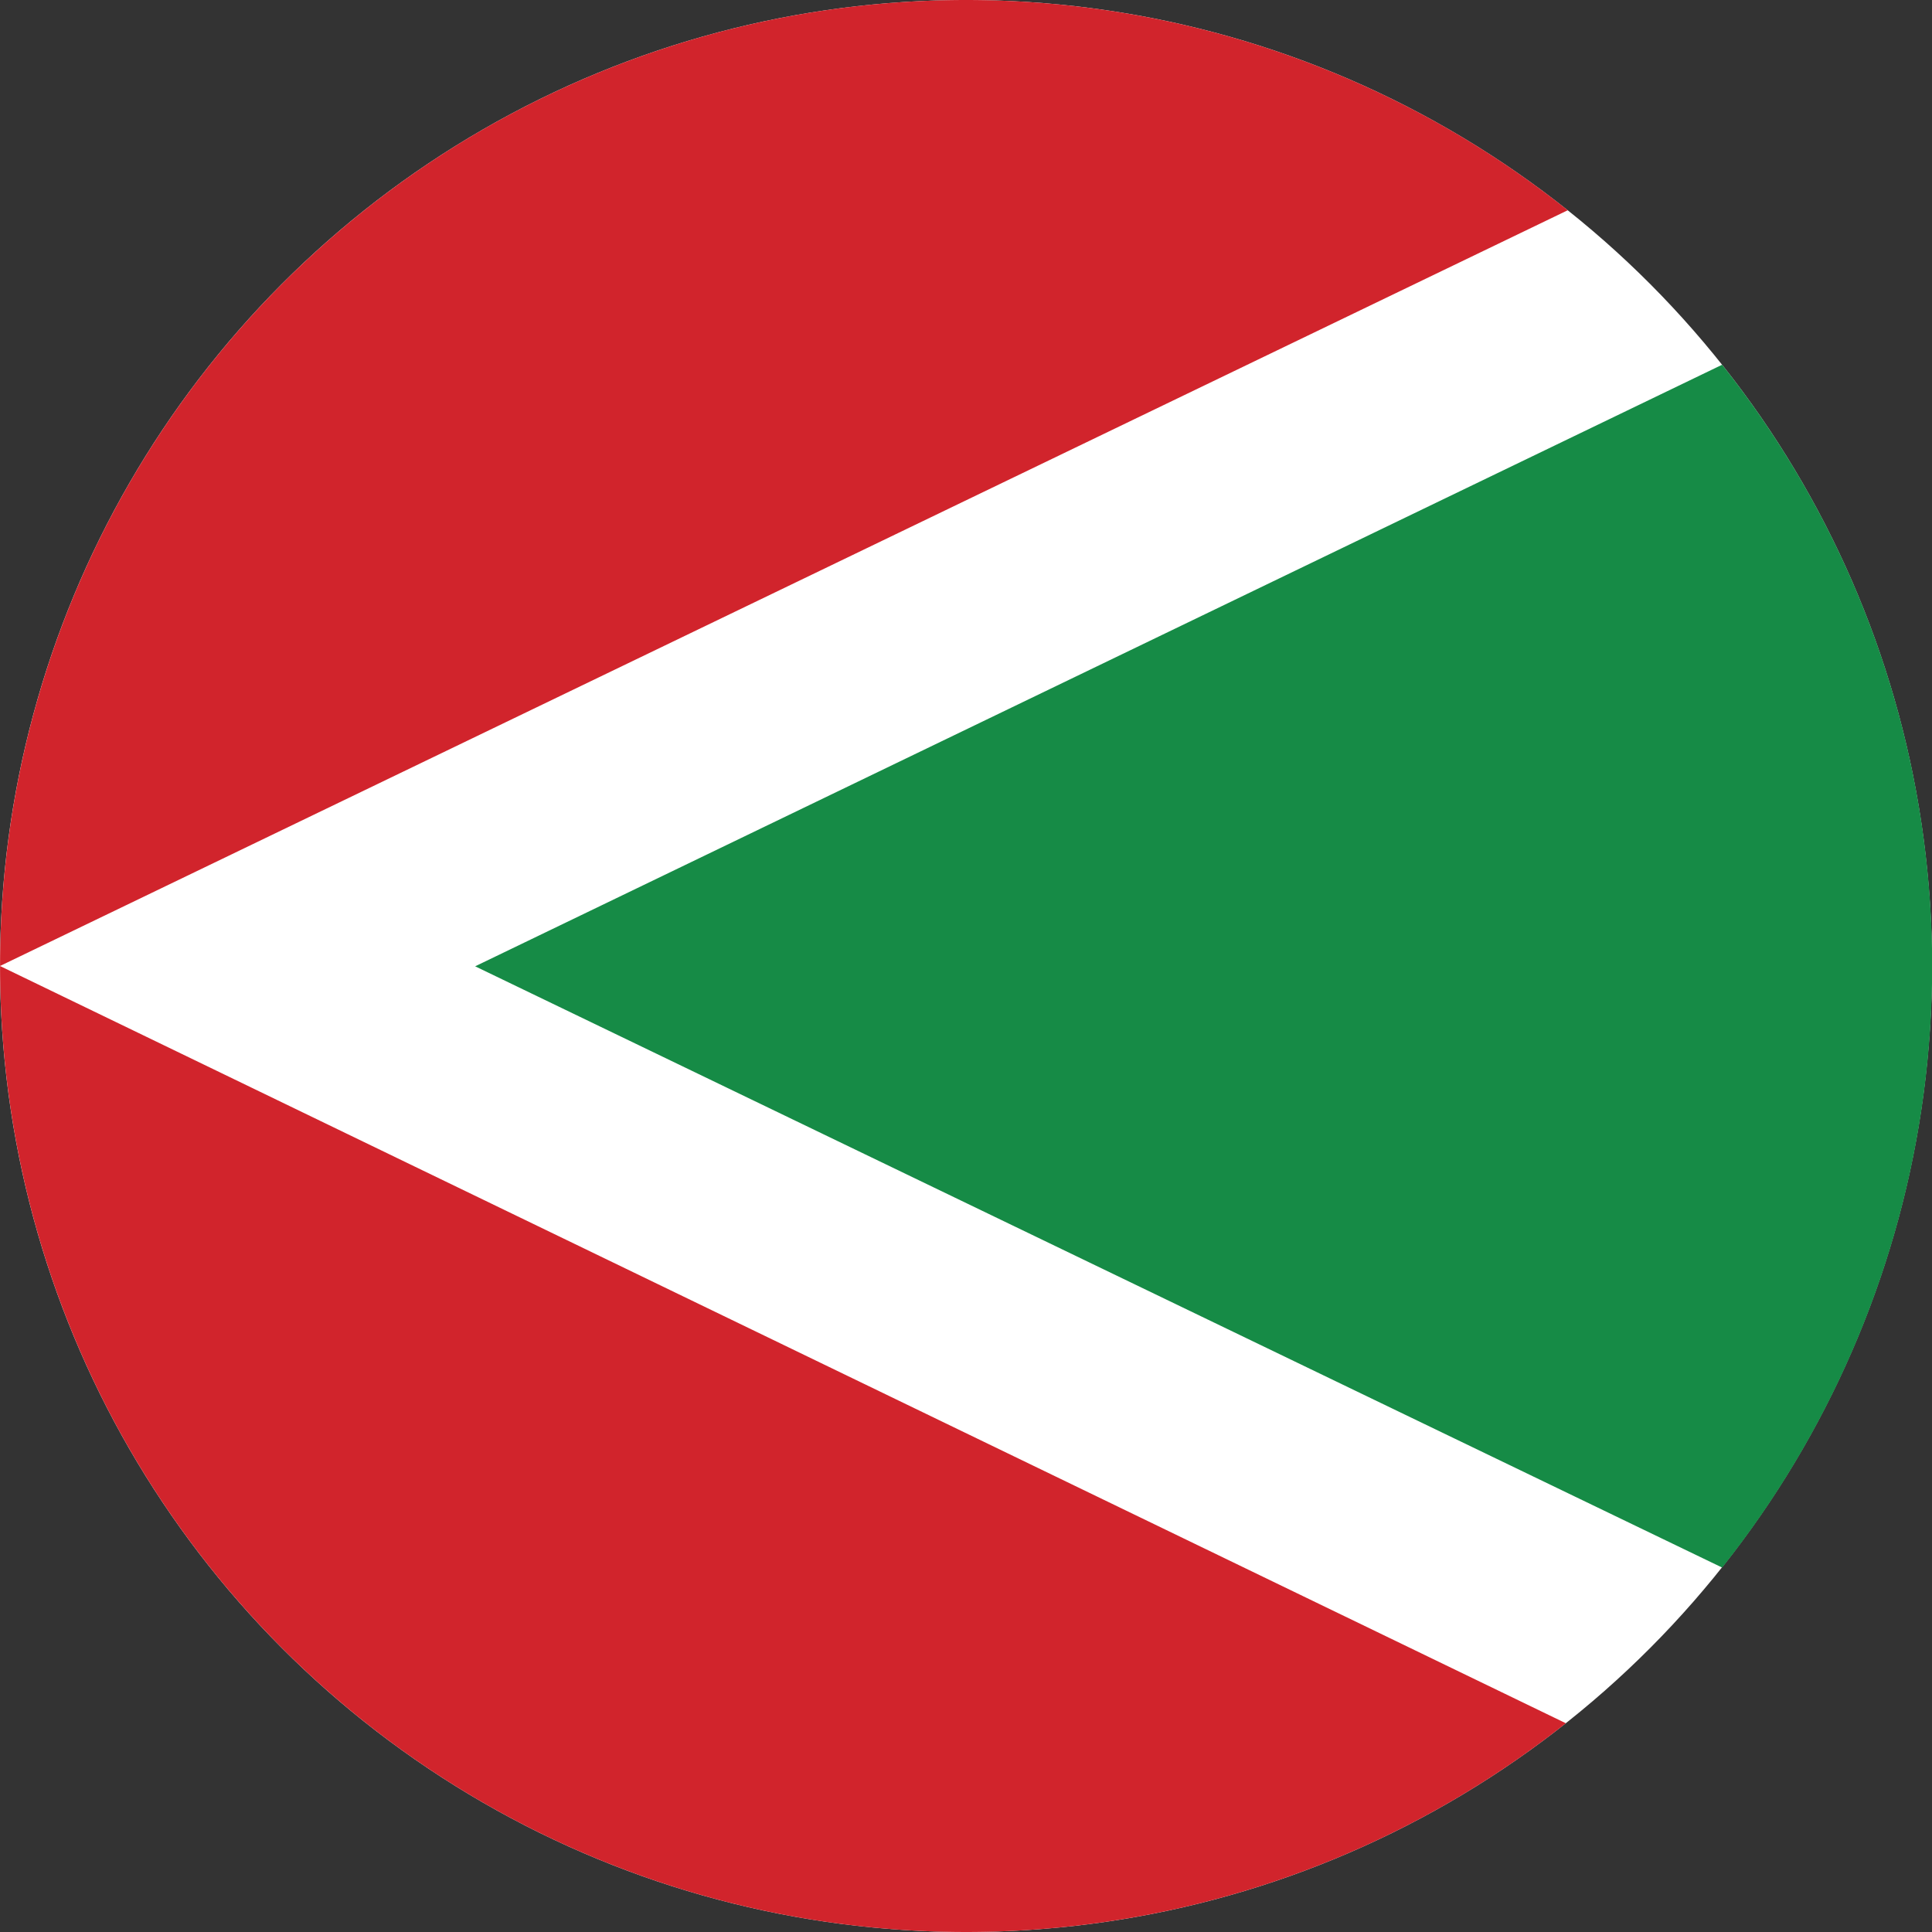
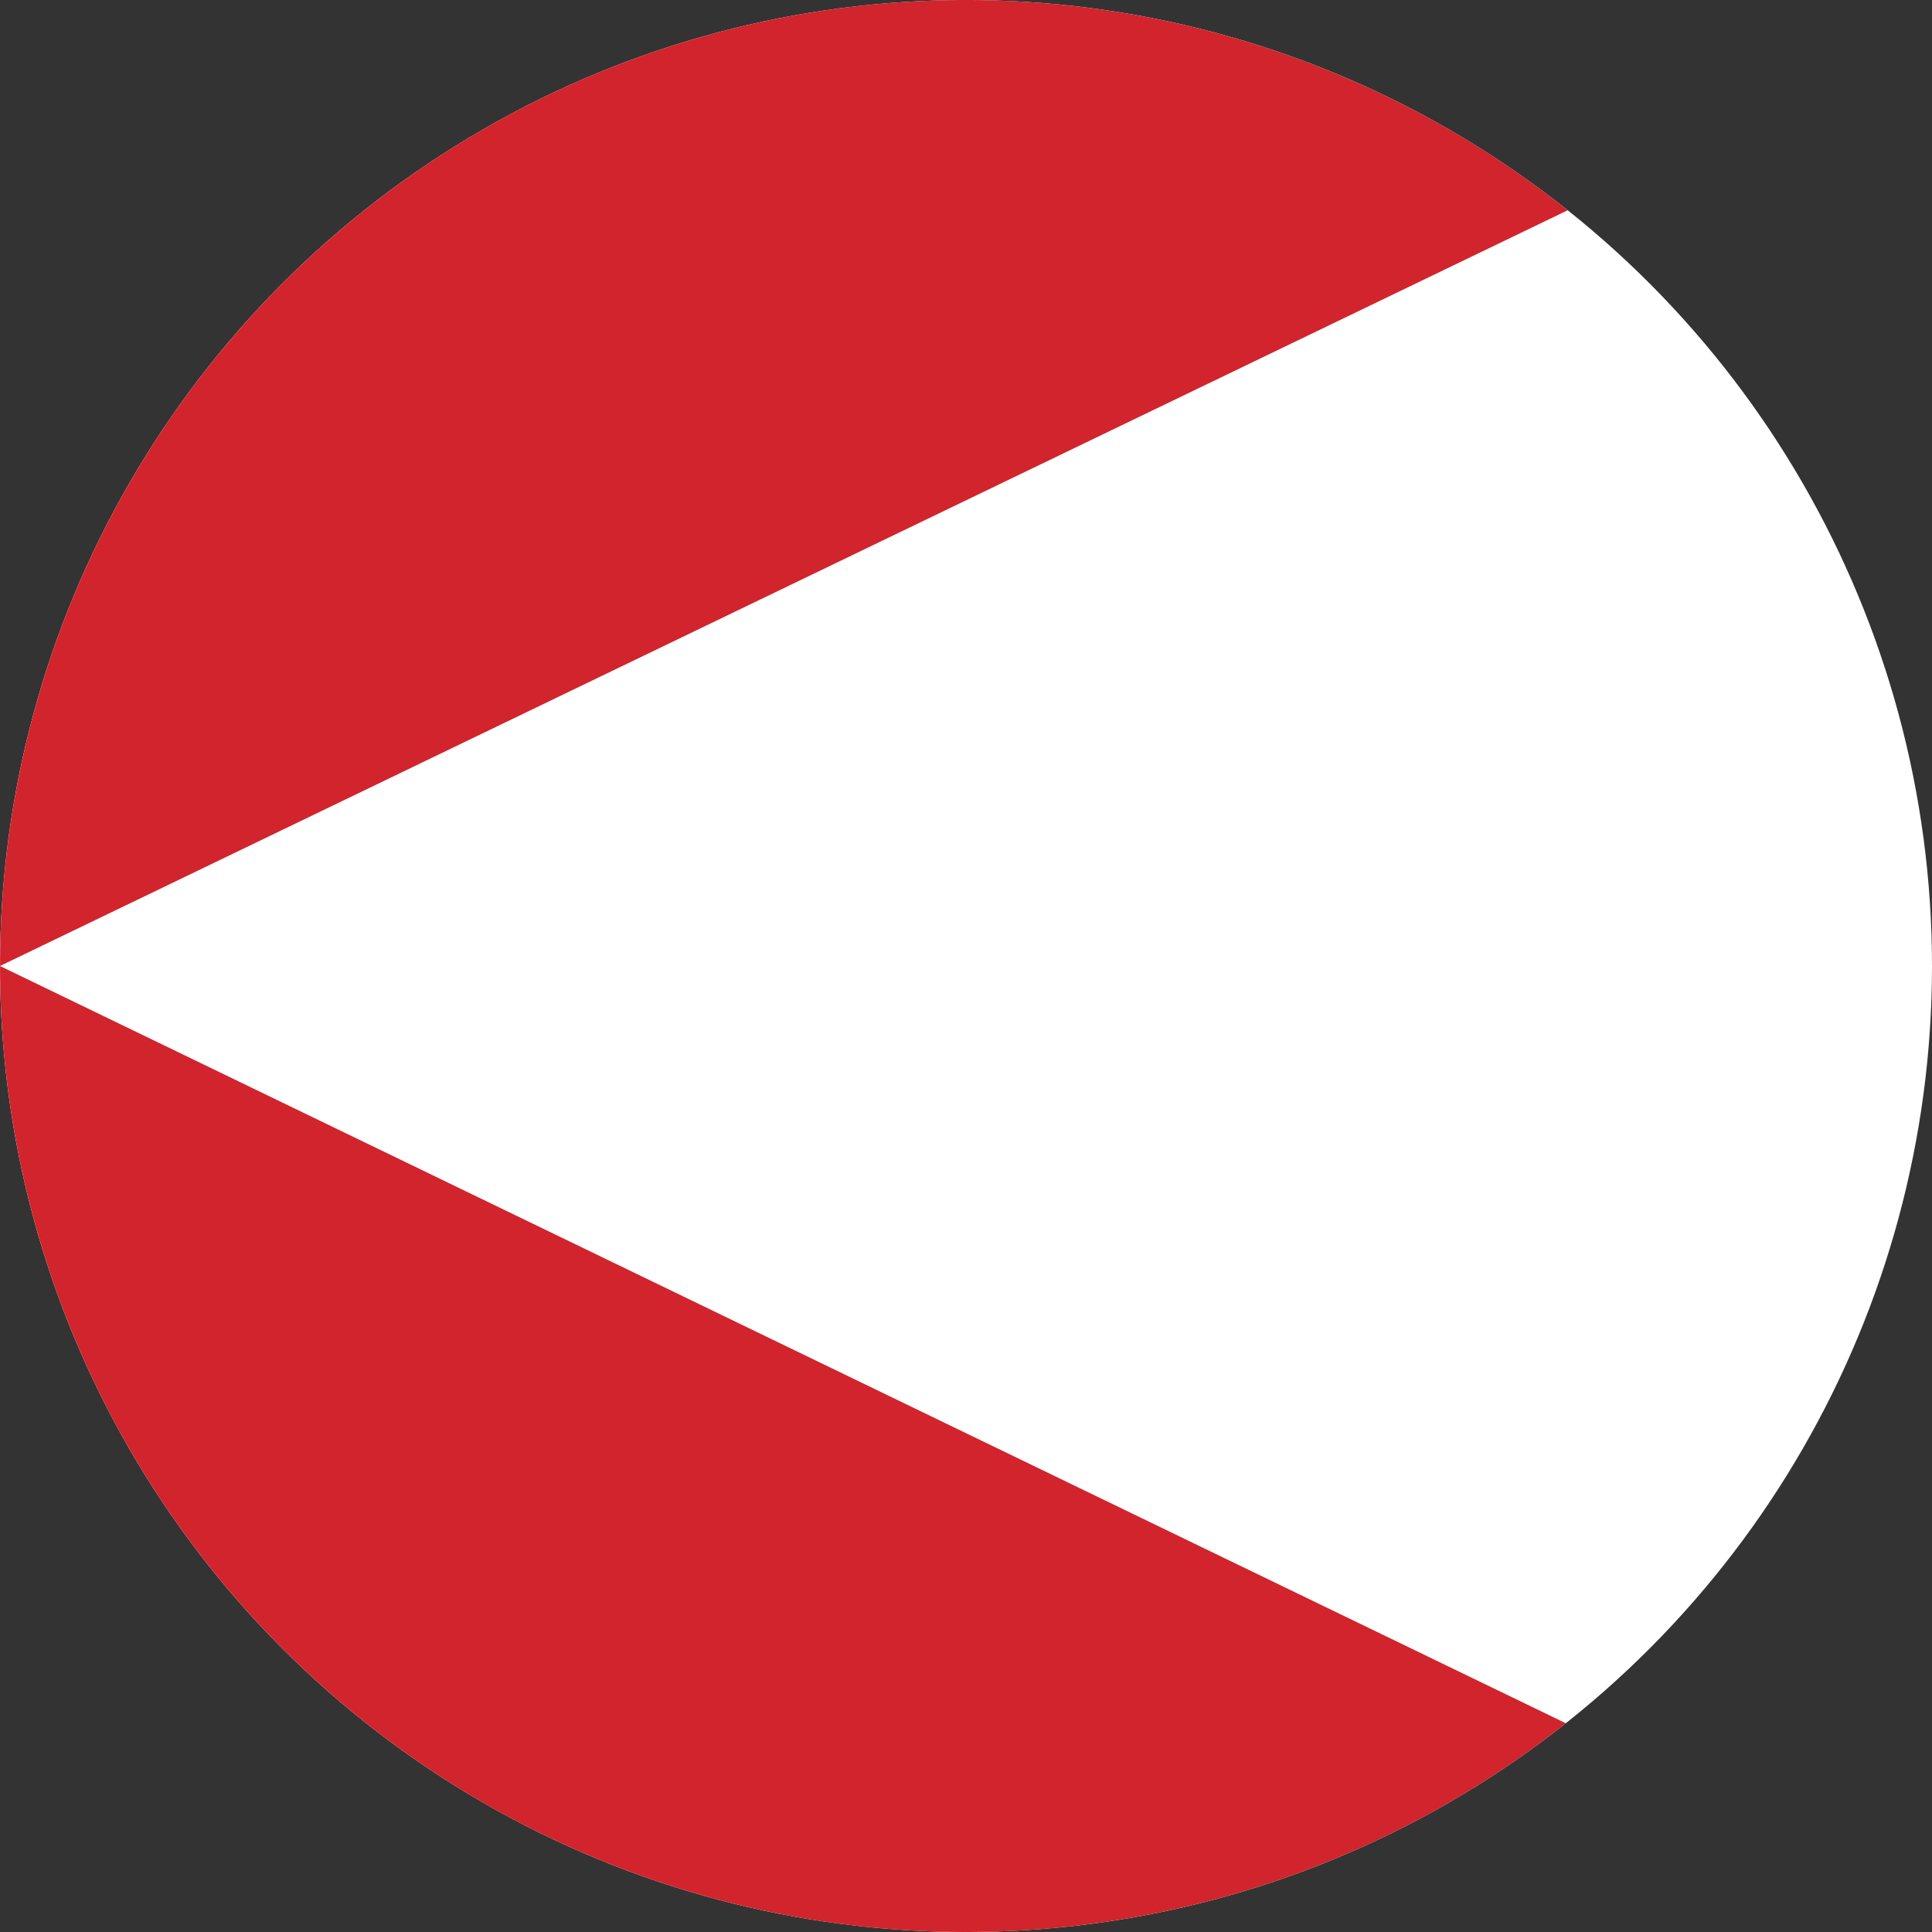
<svg xmlns="http://www.w3.org/2000/svg" width="1000" height="1000">
  <rect width="100%" height="100%" fill="#333333" stroke="none" />
  <circle cx="500" cy="500" r="500" fill="#fff" />
  <path fill="#d1242c" d="M810.478,891.946A500,500 0 1 1 811.46,108.836L0,500L810.478,891.946z" />
-   <path fill="#168b46" d="M891.389,811.371L245.941,500.16l645.413-311.361 A500,500 0 0 1 891.389,811.371z" />
</svg>